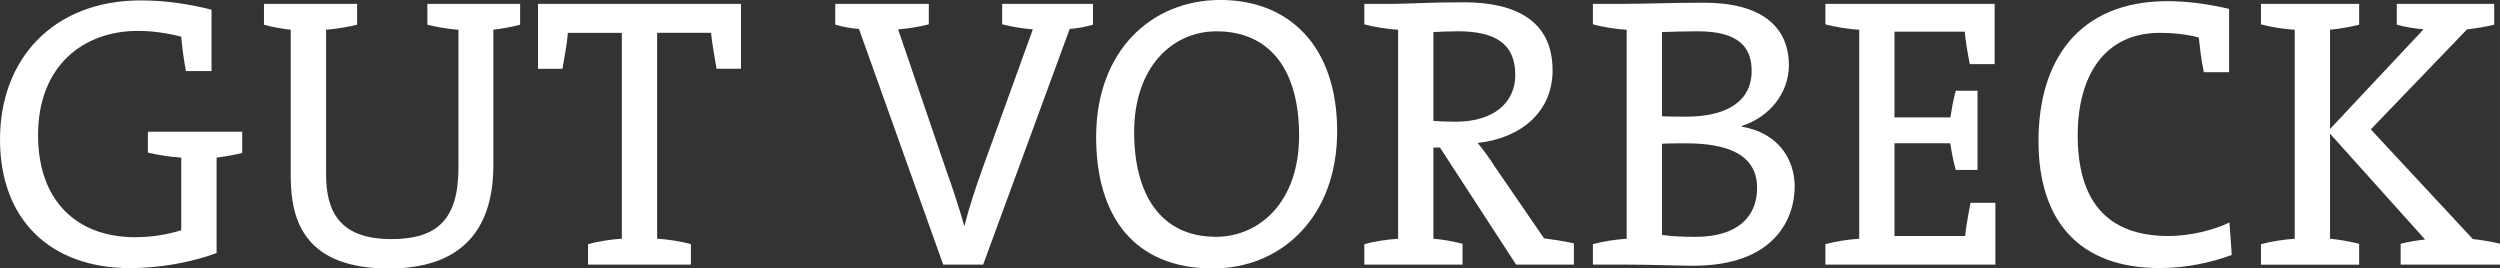
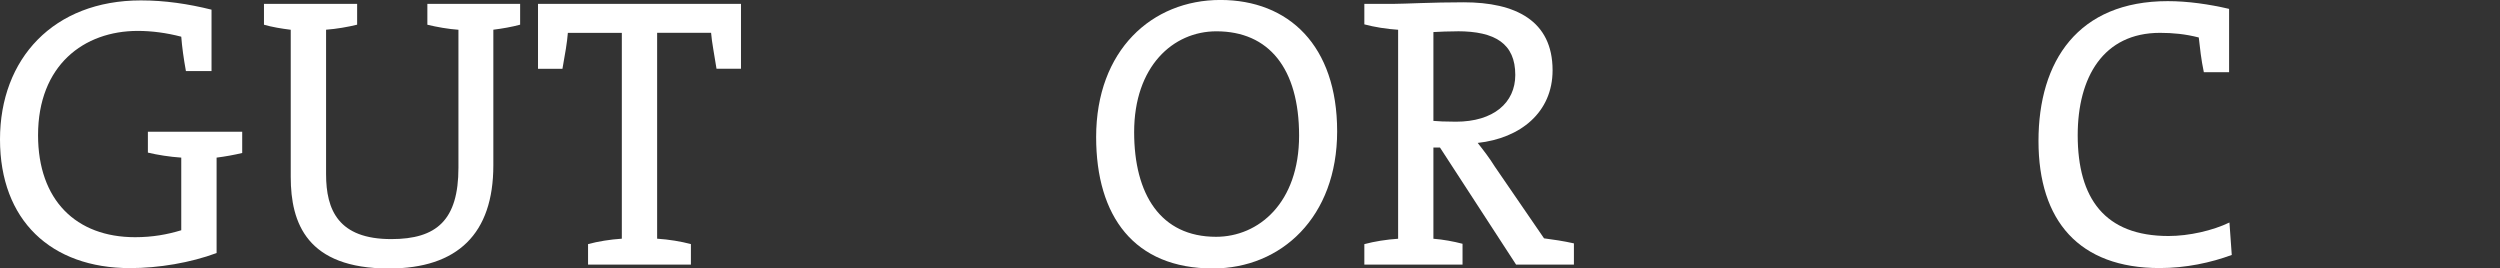
<svg xmlns="http://www.w3.org/2000/svg" width="149" height="16" viewBox="0 0 149 16" fill="none">
  <rect x="0" y="0" width="149" height="16" fill="#333333" stroke="none" />
  <g clip-path="url(#clip0_6202_3198)">
    <path d="M12.909 9.394V15.081C11.359 15.658 9.463 15.979 7.751 15.979C3.031 15.979 0 13.123 0 8.31C0 3.498 3.192 0.024 8.398 0.024C9.831 0.024 11.219 0.231 12.607 0.576V4.237H11.081C10.943 3.476 10.851 2.81 10.803 2.187C9.924 1.958 9.044 1.842 8.212 1.842C4.996 1.842 2.268 3.892 2.268 8.058C2.268 11.926 4.535 14.137 8.051 14.137C9.092 14.137 9.971 13.976 10.803 13.723V9.394C10.109 9.347 9.391 9.234 8.814 9.095V7.852H14.435V9.118C13.95 9.234 13.441 9.326 12.909 9.394Z" fill="white" />
    <path d="M29.403 1.774V9.855C29.403 13.931 27.275 16.002 23.18 16.002C18.3 16.002 17.328 13.308 17.328 10.547V1.774C16.772 1.705 16.218 1.613 15.733 1.474V0.229H21.285V1.471C20.729 1.608 20.059 1.724 19.434 1.771V10.382C19.434 12.524 20.173 14.25 23.32 14.25C26.027 14.25 27.323 13.121 27.323 9.99V1.774C26.698 1.729 26.051 1.613 25.471 1.474V0.229H31V1.471C30.491 1.608 29.959 1.7 29.403 1.771V1.774Z" fill="white" />
    <path d="M44.161 4.097H42.704C42.566 3.2 42.426 2.532 42.381 1.955H39.165V14.226C39.859 14.271 40.577 14.387 41.178 14.548V15.769H35.048V14.548C35.649 14.387 36.367 14.271 37.061 14.226V1.958H33.845C33.8 2.534 33.683 3.2 33.522 4.1H32.065V0.229H44.163V4.097H44.161Z" fill="white" />
-     <path d="M56.421 10.221C56.744 11.119 57.139 12.292 57.462 13.445H57.486C57.764 12.339 58.111 11.303 58.551 10.061L61.558 1.75C60.932 1.703 60.286 1.589 59.73 1.45V0.229H65.142V1.471C64.771 1.587 64.17 1.7 63.754 1.724L58.596 15.769H56.214L51.194 1.724C50.755 1.7 50.177 1.587 49.782 1.471V0.229H55.356V1.45C54.824 1.587 54.154 1.703 53.528 1.75L56.421 10.223V10.221Z" fill="white" />
    <path d="M72.292 16C67.595 16 65.33 12.892 65.33 8.171C65.33 2.99 68.66 -0.002 72.732 -0.002C76.803 -0.002 79.694 2.714 79.694 7.826C79.694 12.939 76.364 16 72.292 16ZM72.499 1.866C69.908 1.866 67.595 3.96 67.595 7.874C67.595 11.581 69.169 14.113 72.475 14.113C75.021 14.113 77.426 12.087 77.426 8.082C77.426 4.076 75.622 1.866 72.499 1.866Z" fill="white" />
    <path d="M90.359 15.771L85.824 8.795H85.431V14.229C86.009 14.274 86.634 14.389 87.167 14.529V15.771H81.315V14.55C81.916 14.389 82.634 14.274 83.328 14.229V1.774C82.634 1.729 81.916 1.613 81.315 1.452V0.229H83.119C83.72 0.229 85.339 0.137 87.236 0.137C90.311 0.137 92.534 1.219 92.534 4.19C92.534 6.7 90.613 8.242 88.07 8.518C88.417 8.955 88.788 9.439 89.087 9.924L92.025 14.205C92.558 14.274 93.183 14.366 93.805 14.505V15.771H90.359ZM86.865 1.866C86.309 1.866 85.869 1.889 85.431 1.911V7.205C85.686 7.229 86.149 7.253 86.772 7.253C89.016 7.253 90.311 6.124 90.311 4.466C90.311 2.6 89.109 1.863 86.865 1.863V1.866Z" fill="white" />
-     <path d="M100.929 15.839C100.004 15.839 98.455 15.771 96.95 15.771H94.937V14.55C95.538 14.389 96.256 14.274 96.95 14.229V1.774C96.256 1.729 95.538 1.613 94.937 1.452V0.229H96.903C98.013 0.229 99.679 0.161 101.552 0.161C104.953 0.161 106.617 1.566 106.617 3.89C106.617 5.524 105.483 6.974 103.817 7.505V7.55C105.992 7.919 106.964 9.508 106.964 11.119C106.964 12.984 105.807 15.837 100.927 15.837L100.929 15.839ZM101.183 1.866C100.444 1.866 99.703 1.889 99.056 1.911V6.929C99.496 6.953 99.959 6.953 100.489 6.953C103.056 6.953 104.399 5.94 104.399 4.237C104.399 2.855 103.682 1.866 101.183 1.866ZM100.513 8.542C100.259 8.542 99.427 8.542 99.056 8.566V14C99.472 14.068 100.142 14.116 101.046 14.116C103.591 14.116 104.723 12.895 104.723 11.192C104.723 9.189 102.919 8.544 100.513 8.544V8.542Z" fill="white" />
-     <path d="M108.794 15.771V14.55C109.396 14.389 110.113 14.274 110.808 14.229V1.774C110.113 1.729 109.396 1.613 108.794 1.452V0.229H118.88V3.821H117.399C117.261 3.108 117.144 2.416 117.099 1.887H112.911V6.998H116.241C116.334 6.421 116.427 5.892 116.564 5.408H117.86V10.129H116.564C116.427 9.645 116.31 9.071 116.241 8.54H112.911V14.066H117.121C117.19 13.466 117.306 12.776 117.444 12.087H118.925V15.771H108.792H108.794Z" fill="white" />
    <path d="M131.349 4.305C131.187 3.545 131.118 2.855 131.047 2.234C130.237 2.026 129.497 1.958 128.734 1.958C125.357 1.958 123.831 4.605 123.831 8.058C123.831 11.834 125.449 14.066 129.243 14.066C130.469 14.066 131.879 13.742 132.875 13.261L133.013 15.195C131.765 15.655 130.284 15.976 128.711 15.976C123.921 15.976 121.494 13.168 121.494 8.403C121.494 3.637 123.854 0.068 129.198 0.068C130.401 0.068 131.672 0.253 132.854 0.529V4.305H131.349Z" fill="white" />
-     <path d="M143.079 15.771V14.529C143.543 14.413 144.051 14.321 144.536 14.276L138.87 7.968V14.231C139.402 14.276 140.072 14.392 140.605 14.531V15.773H134.753V14.552C135.354 14.392 136.072 14.276 136.766 14.231V1.774C136.072 1.729 135.354 1.613 134.753 1.452V0.229H140.605V1.471C140.072 1.608 139.402 1.724 138.87 1.771V7.687L144.443 1.748C143.935 1.7 143.333 1.611 142.848 1.471V0.229H148.655V1.471C148.17 1.587 147.569 1.7 147.037 1.748L141.299 7.711L147.384 14.25C147.916 14.297 148.517 14.411 149.002 14.526V15.769H143.081L143.079 15.771Z" fill="white" />
  </g>
  <defs>
    <clipPath id="clip0_6202_3198">
      <rect width="149" height="16" fill="white" />
    </clipPath>
  </defs>
</svg>